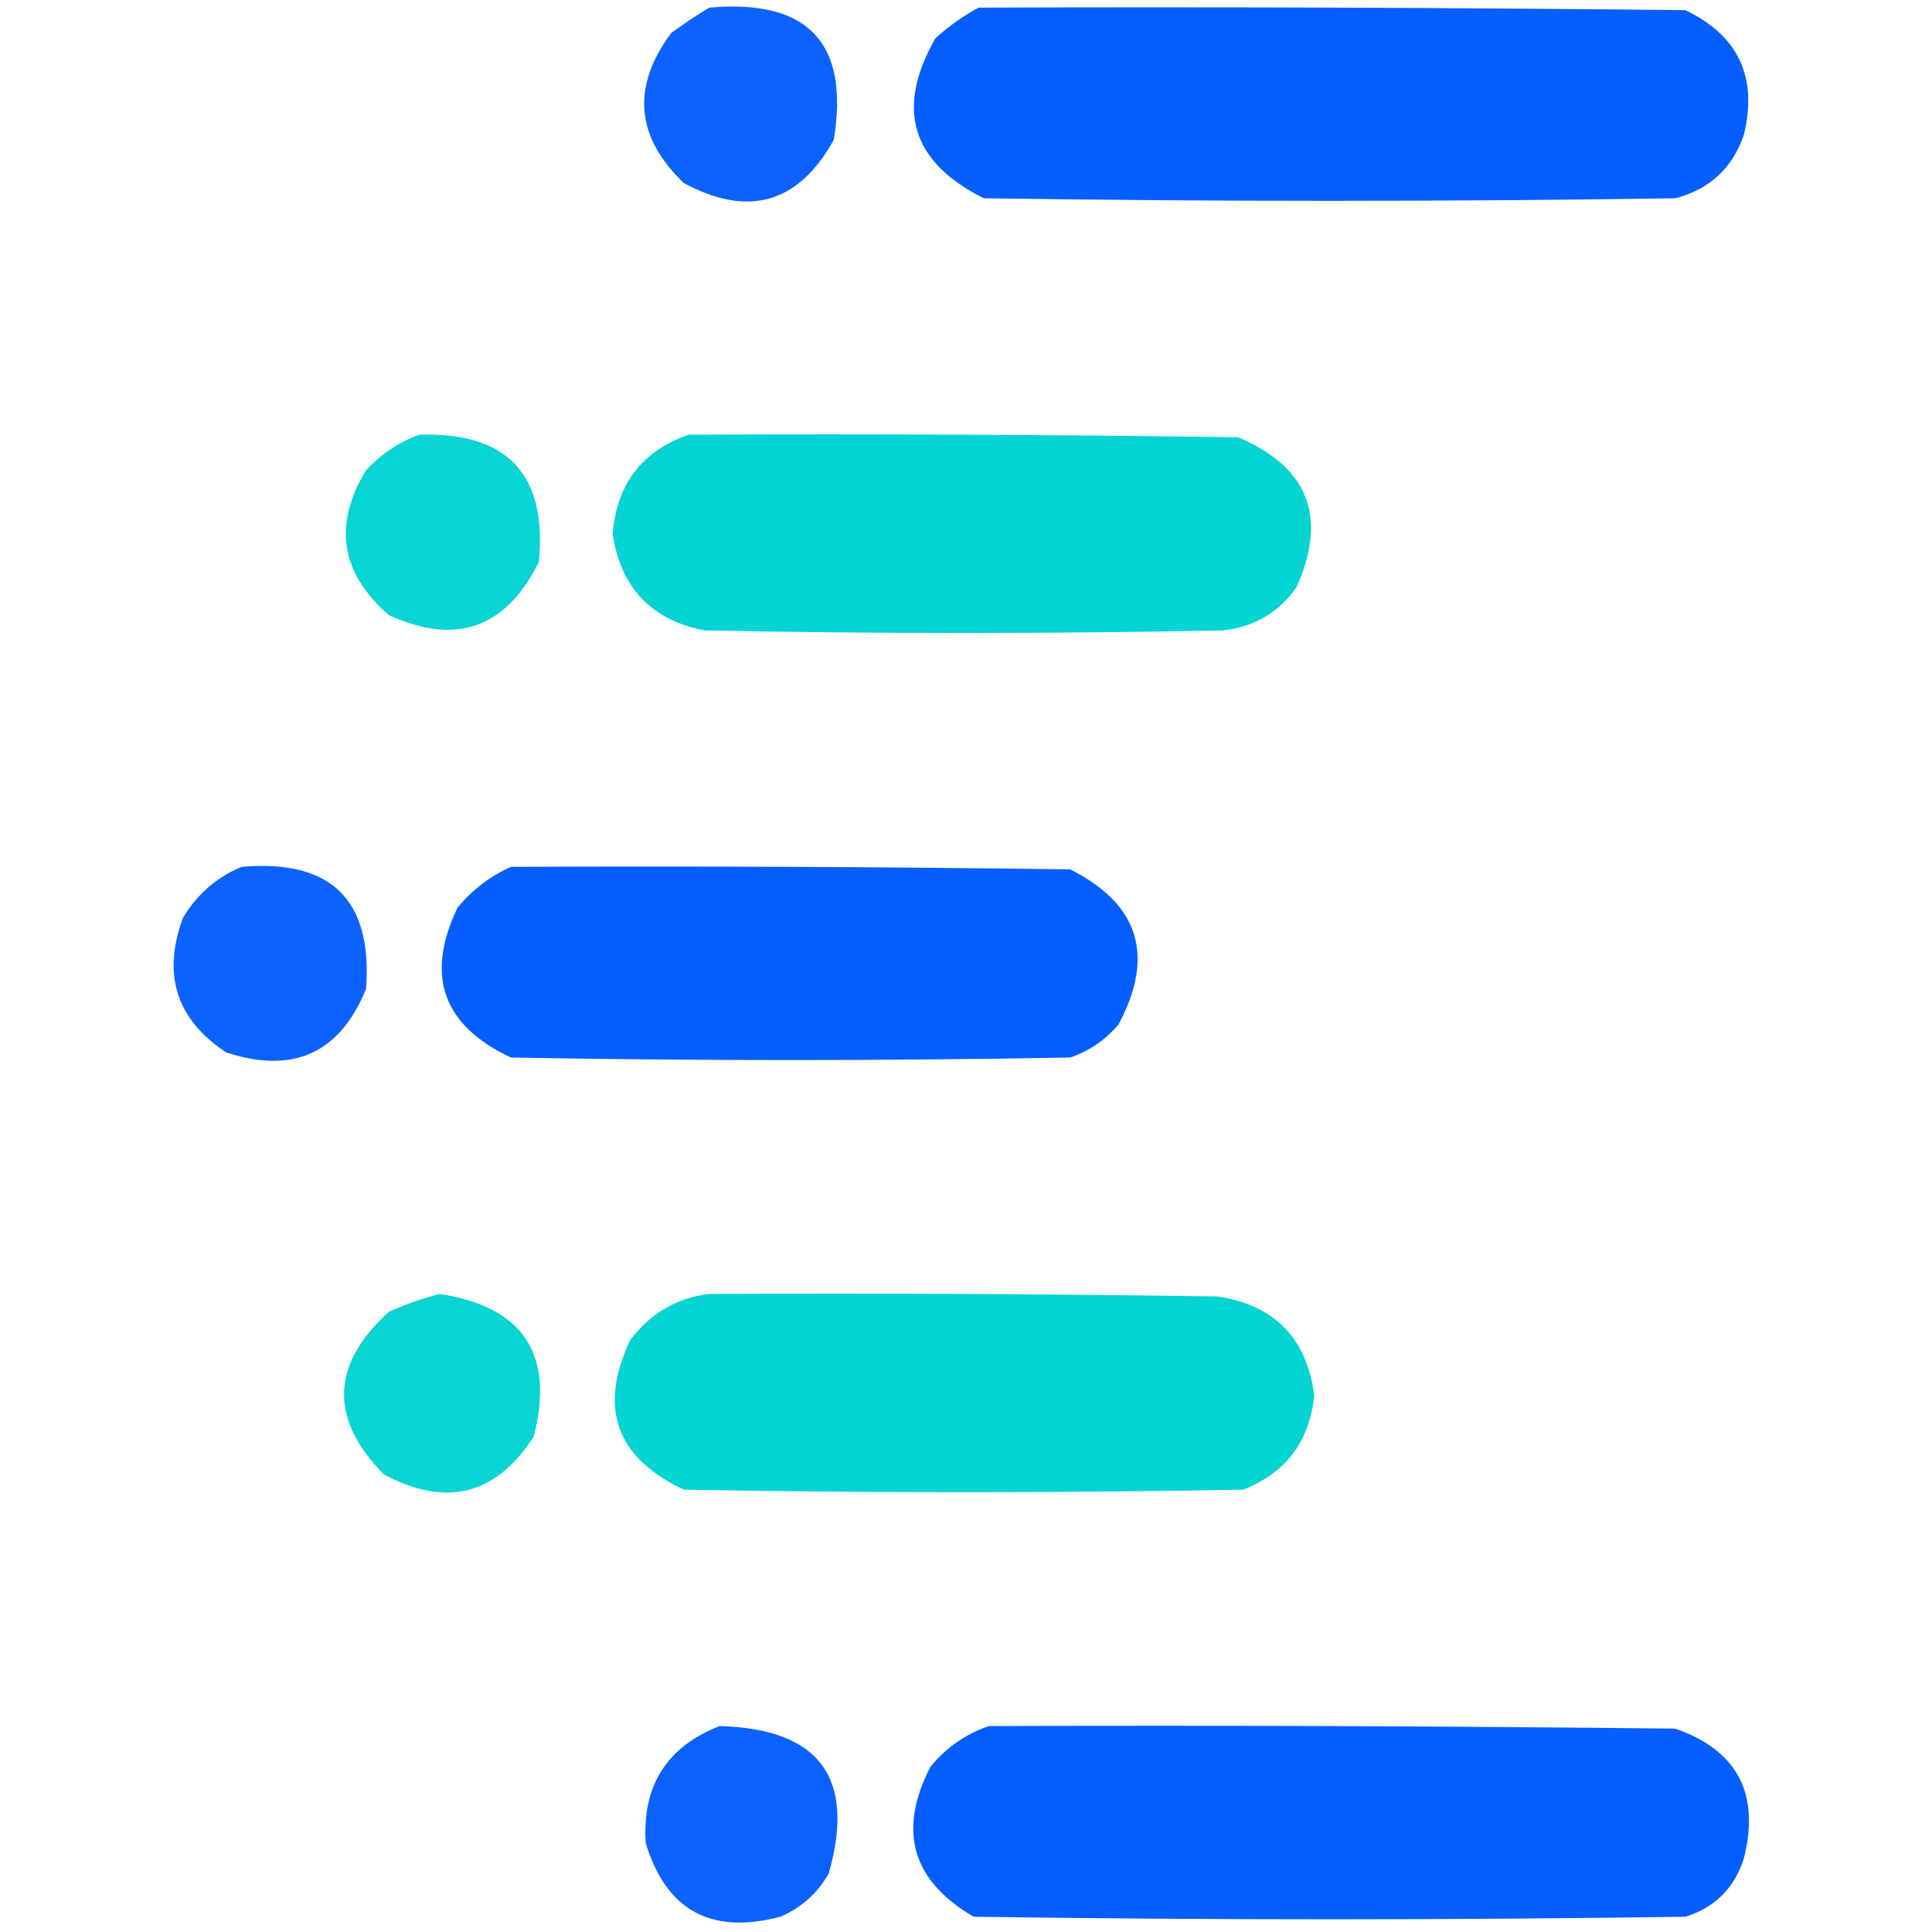
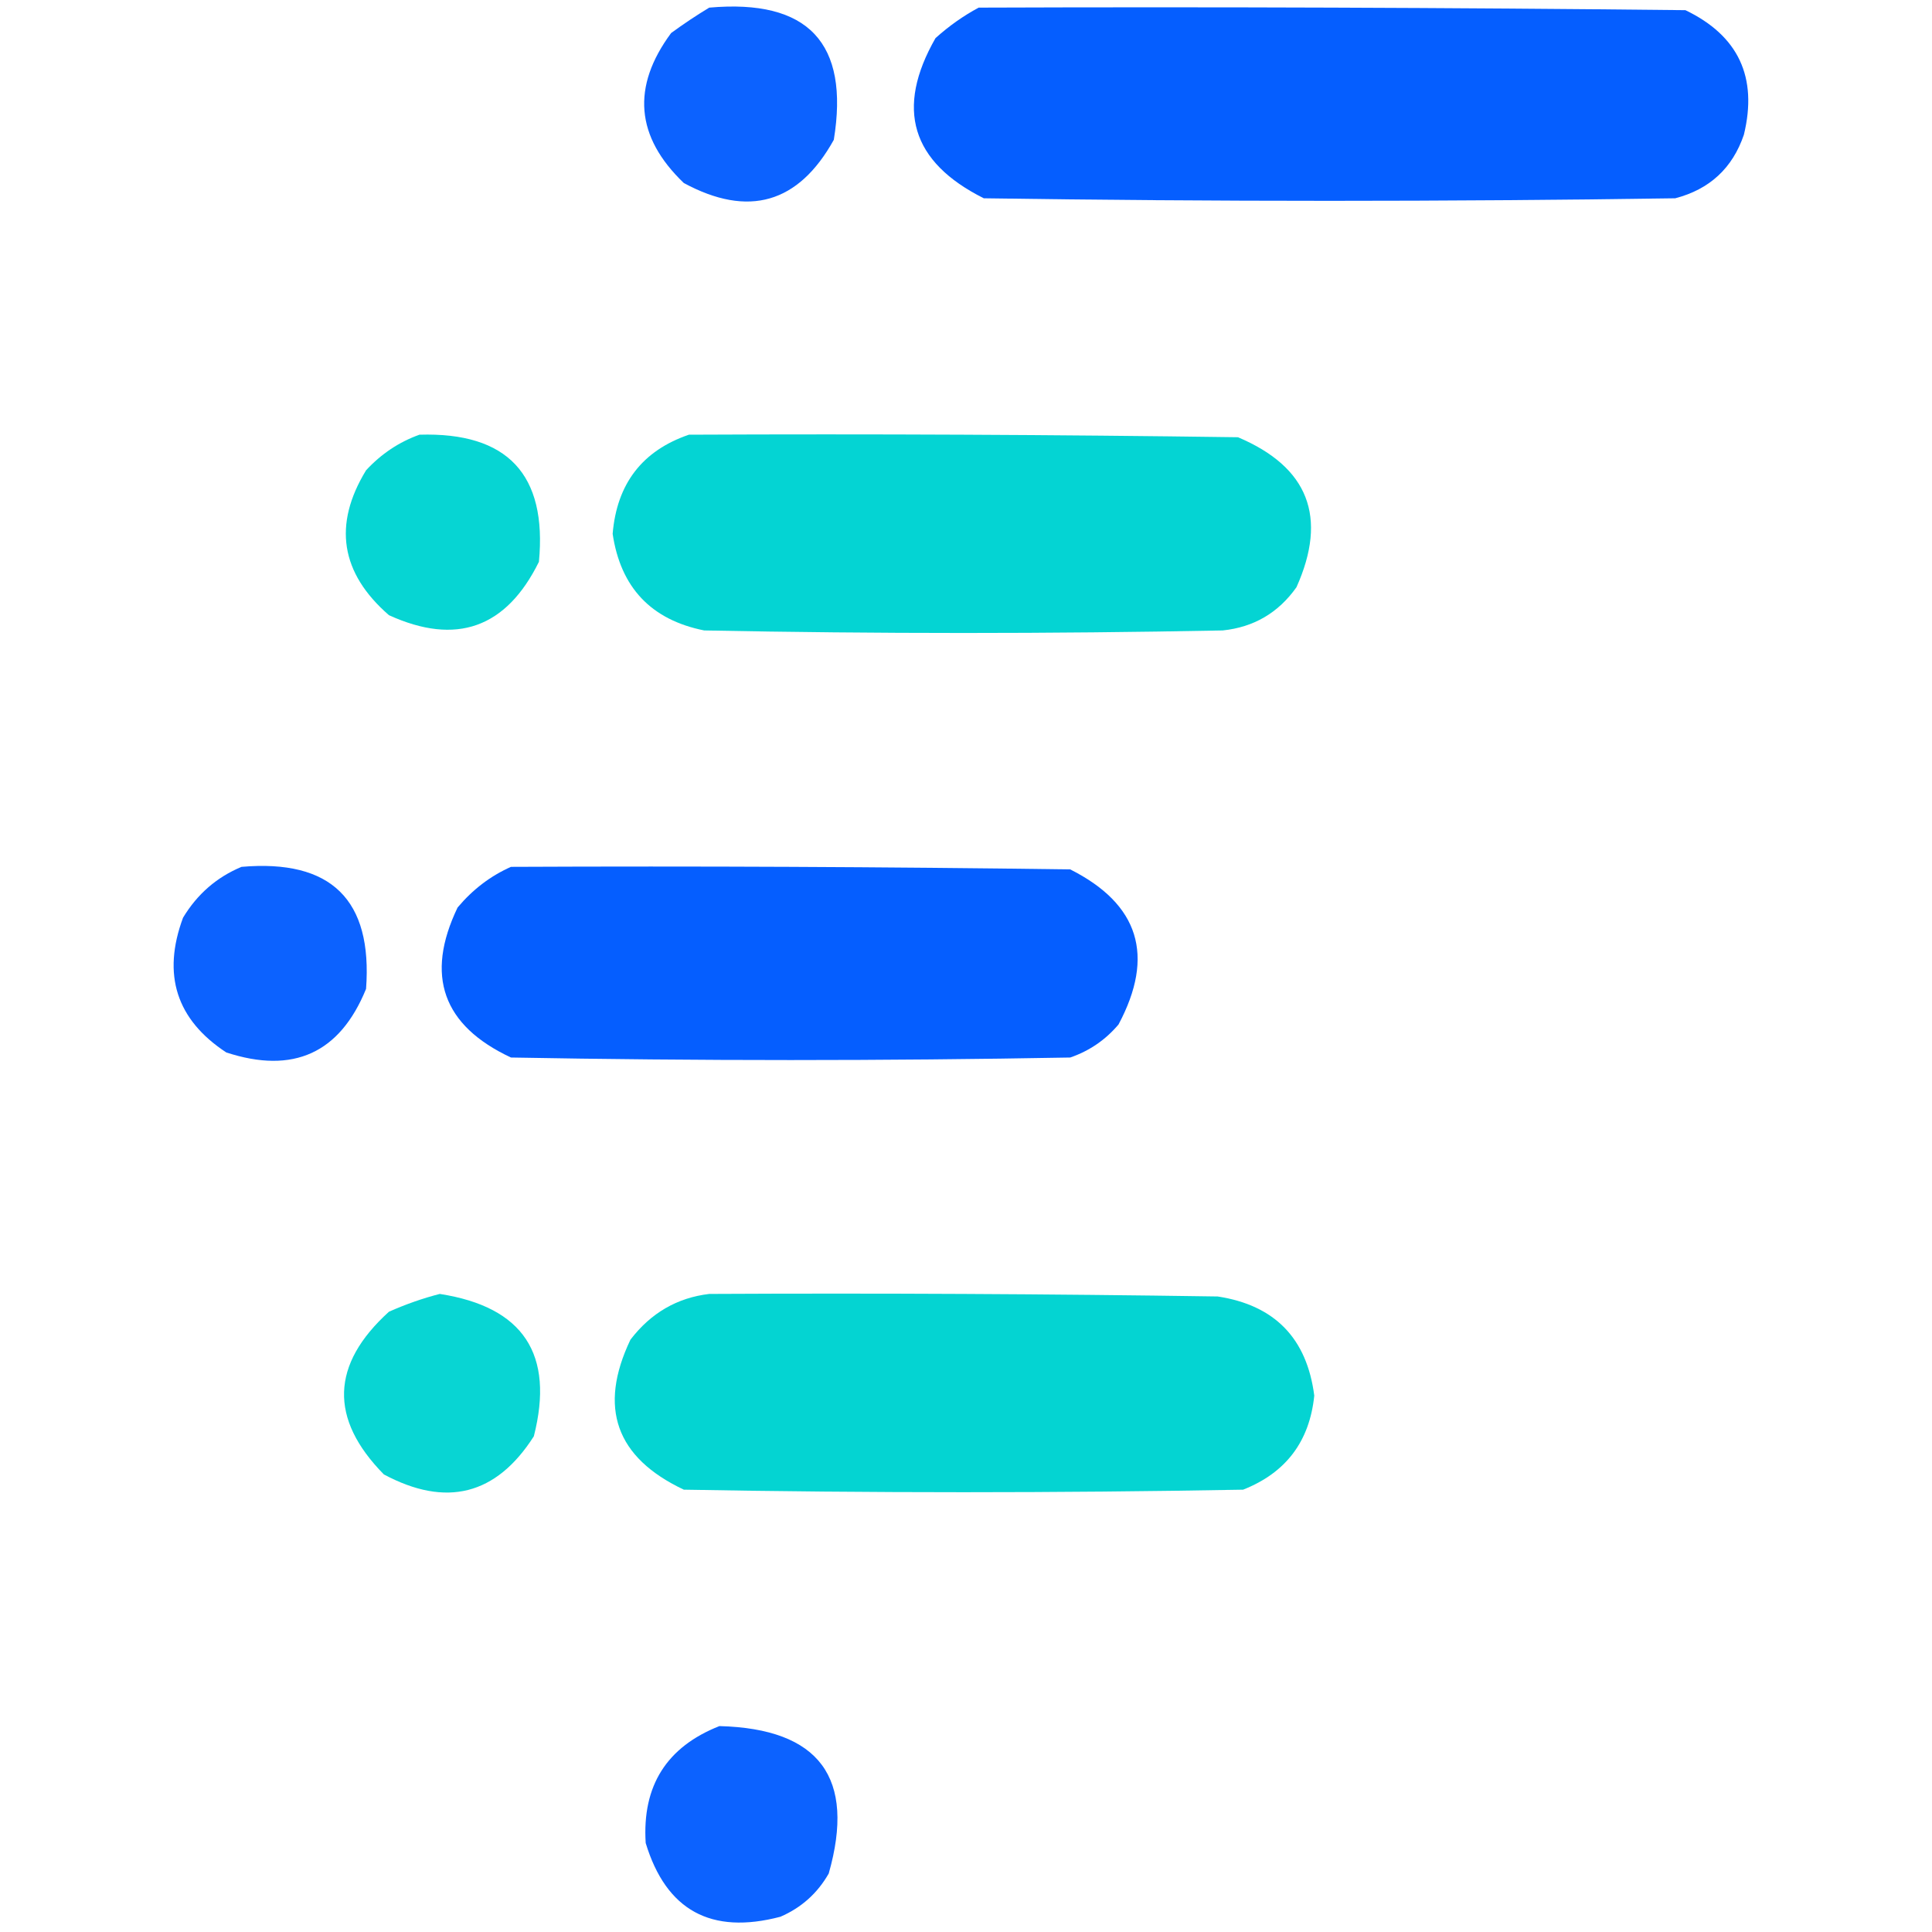
<svg xmlns="http://www.w3.org/2000/svg" version="1.1" width="380px" height="380px" style="shape-rendering:geometricPrecision; text-rendering:geometricPrecision; image-rendering:optimizeQuality; fill-rule:evenodd; clip-rule:evenodd">
  <g>
    <path style="opacity:0.95" fill="#005bff" d="M 139.5,1.5 C 158.945,-0.226 167.112,8.441 164,27.5C 157.044,40.022 147.211,42.855 134.5,36C 125.012,26.915 124.179,17.081 132,6.5C 134.479,4.686 136.979,3.019 139.5,1.5 Z" />
  </g>
  <g>
    <path style="opacity:0.979" fill="#005bff" d="M 192.5,1.5 C 238.835,1.333 285.168,1.5 331.5,2C 341.92,7.01 345.754,15.177 343,26.5C 340.762,33.07 336.262,37.237 329.5,39C 284.167,39.667 238.833,39.667 193.5,39C 179.234,31.867 176.067,21.367 184,7.5C 186.671,5.098 189.505,3.098 192.5,1.5 Z" />
  </g>
  <g>
    <path style="opacity:0.975" fill="#00d4d2" d="M 82.5,85.5 C 99.803,84.969 107.636,93.302 106,110.5C 99.572,123.532 89.739,127.032 76.5,121C 66.973,112.707 65.473,103.207 72,92.5C 74.998,89.262 78.498,86.929 82.5,85.5 Z" />
  </g>
  <g>
    <path style="opacity:0.982" fill="#00d4d2" d="M 135.5,85.5 C 171.502,85.333 207.502,85.5 243.5,86C 257.347,91.869 261.181,101.702 255,115.5C 251.44,120.529 246.607,123.362 240.5,124C 206.5,124.667 172.5,124.667 138.5,124C 128.073,121.906 122.073,115.572 120.5,105C 121.324,95.146 126.324,88.646 135.5,85.5 Z" />
  </g>
  <g>
    <path style="opacity:0.952" fill="#005bff" d="M 47.5,170.5 C 65.135,168.969 73.301,176.969 72,194.5C 66.848,207.156 57.681,211.322 44.5,207C 34.681,200.54 31.848,191.707 36,180.5C 38.794,175.866 42.627,172.533 47.5,170.5 Z" />
  </g>
  <g>
    <path style="opacity:0.977" fill="#005bff" d="M 100.5,170.5 C 137.168,170.333 173.835,170.5 210.5,171C 224.042,177.822 227.209,187.989 220,201.5C 217.441,204.531 214.274,206.698 210.5,208C 173.833,208.667 137.167,208.667 100.5,208C 87.074,201.722 83.574,191.888 90,178.5C 92.975,174.952 96.475,172.286 100.5,170.5 Z" />
  </g>
  <g>
    <path style="opacity:0.967" fill="#00d4d2" d="M 86.5,254.5 C 102.941,257.049 109.107,266.382 105,282.5C 97.612,294.066 87.778,296.566 75.5,290C 64.73,279.046 65.063,268.38 76.5,258C 79.85,256.514 83.183,255.347 86.5,254.5 Z" />
  </g>
  <g>
    <path style="opacity:0.981" fill="#00d4d2" d="M 139.5,254.5 C 172.835,254.333 206.168,254.5 239.5,255C 250.714,256.714 257.047,263.214 258.5,274.5C 257.576,283.522 252.909,289.689 244.5,293C 207.833,293.667 171.167,293.667 134.5,293C 121.129,286.684 117.629,276.851 124,263.5C 128.015,258.251 133.181,255.251 139.5,254.5 Z" />
  </g>
  <g>
    <path style="opacity:0.951" fill="#005bff" d="M 141.5,339.5 C 161.191,340.012 168.357,349.679 163,368.5C 160.778,372.388 157.612,375.221 153.5,377C 139.861,380.587 131.027,375.754 127,362.5C 126.282,351.259 131.115,343.592 141.5,339.5 Z" />
  </g>
  <g>
-     <path style="opacity:0.977" fill="#005bff" d="M 194.5,339.5 C 239.501,339.333 284.501,339.5 329.5,340C 341.702,344.247 346.202,352.747 343,365.5C 341.167,371.333 337.333,375.167 331.5,377C 284.833,377.667 238.167,377.667 191.5,377C 179.363,369.916 176.529,360.083 183,347.5C 186.15,343.689 189.983,341.023 194.5,339.5 Z" />
-   </g>
+     </g>
</svg>